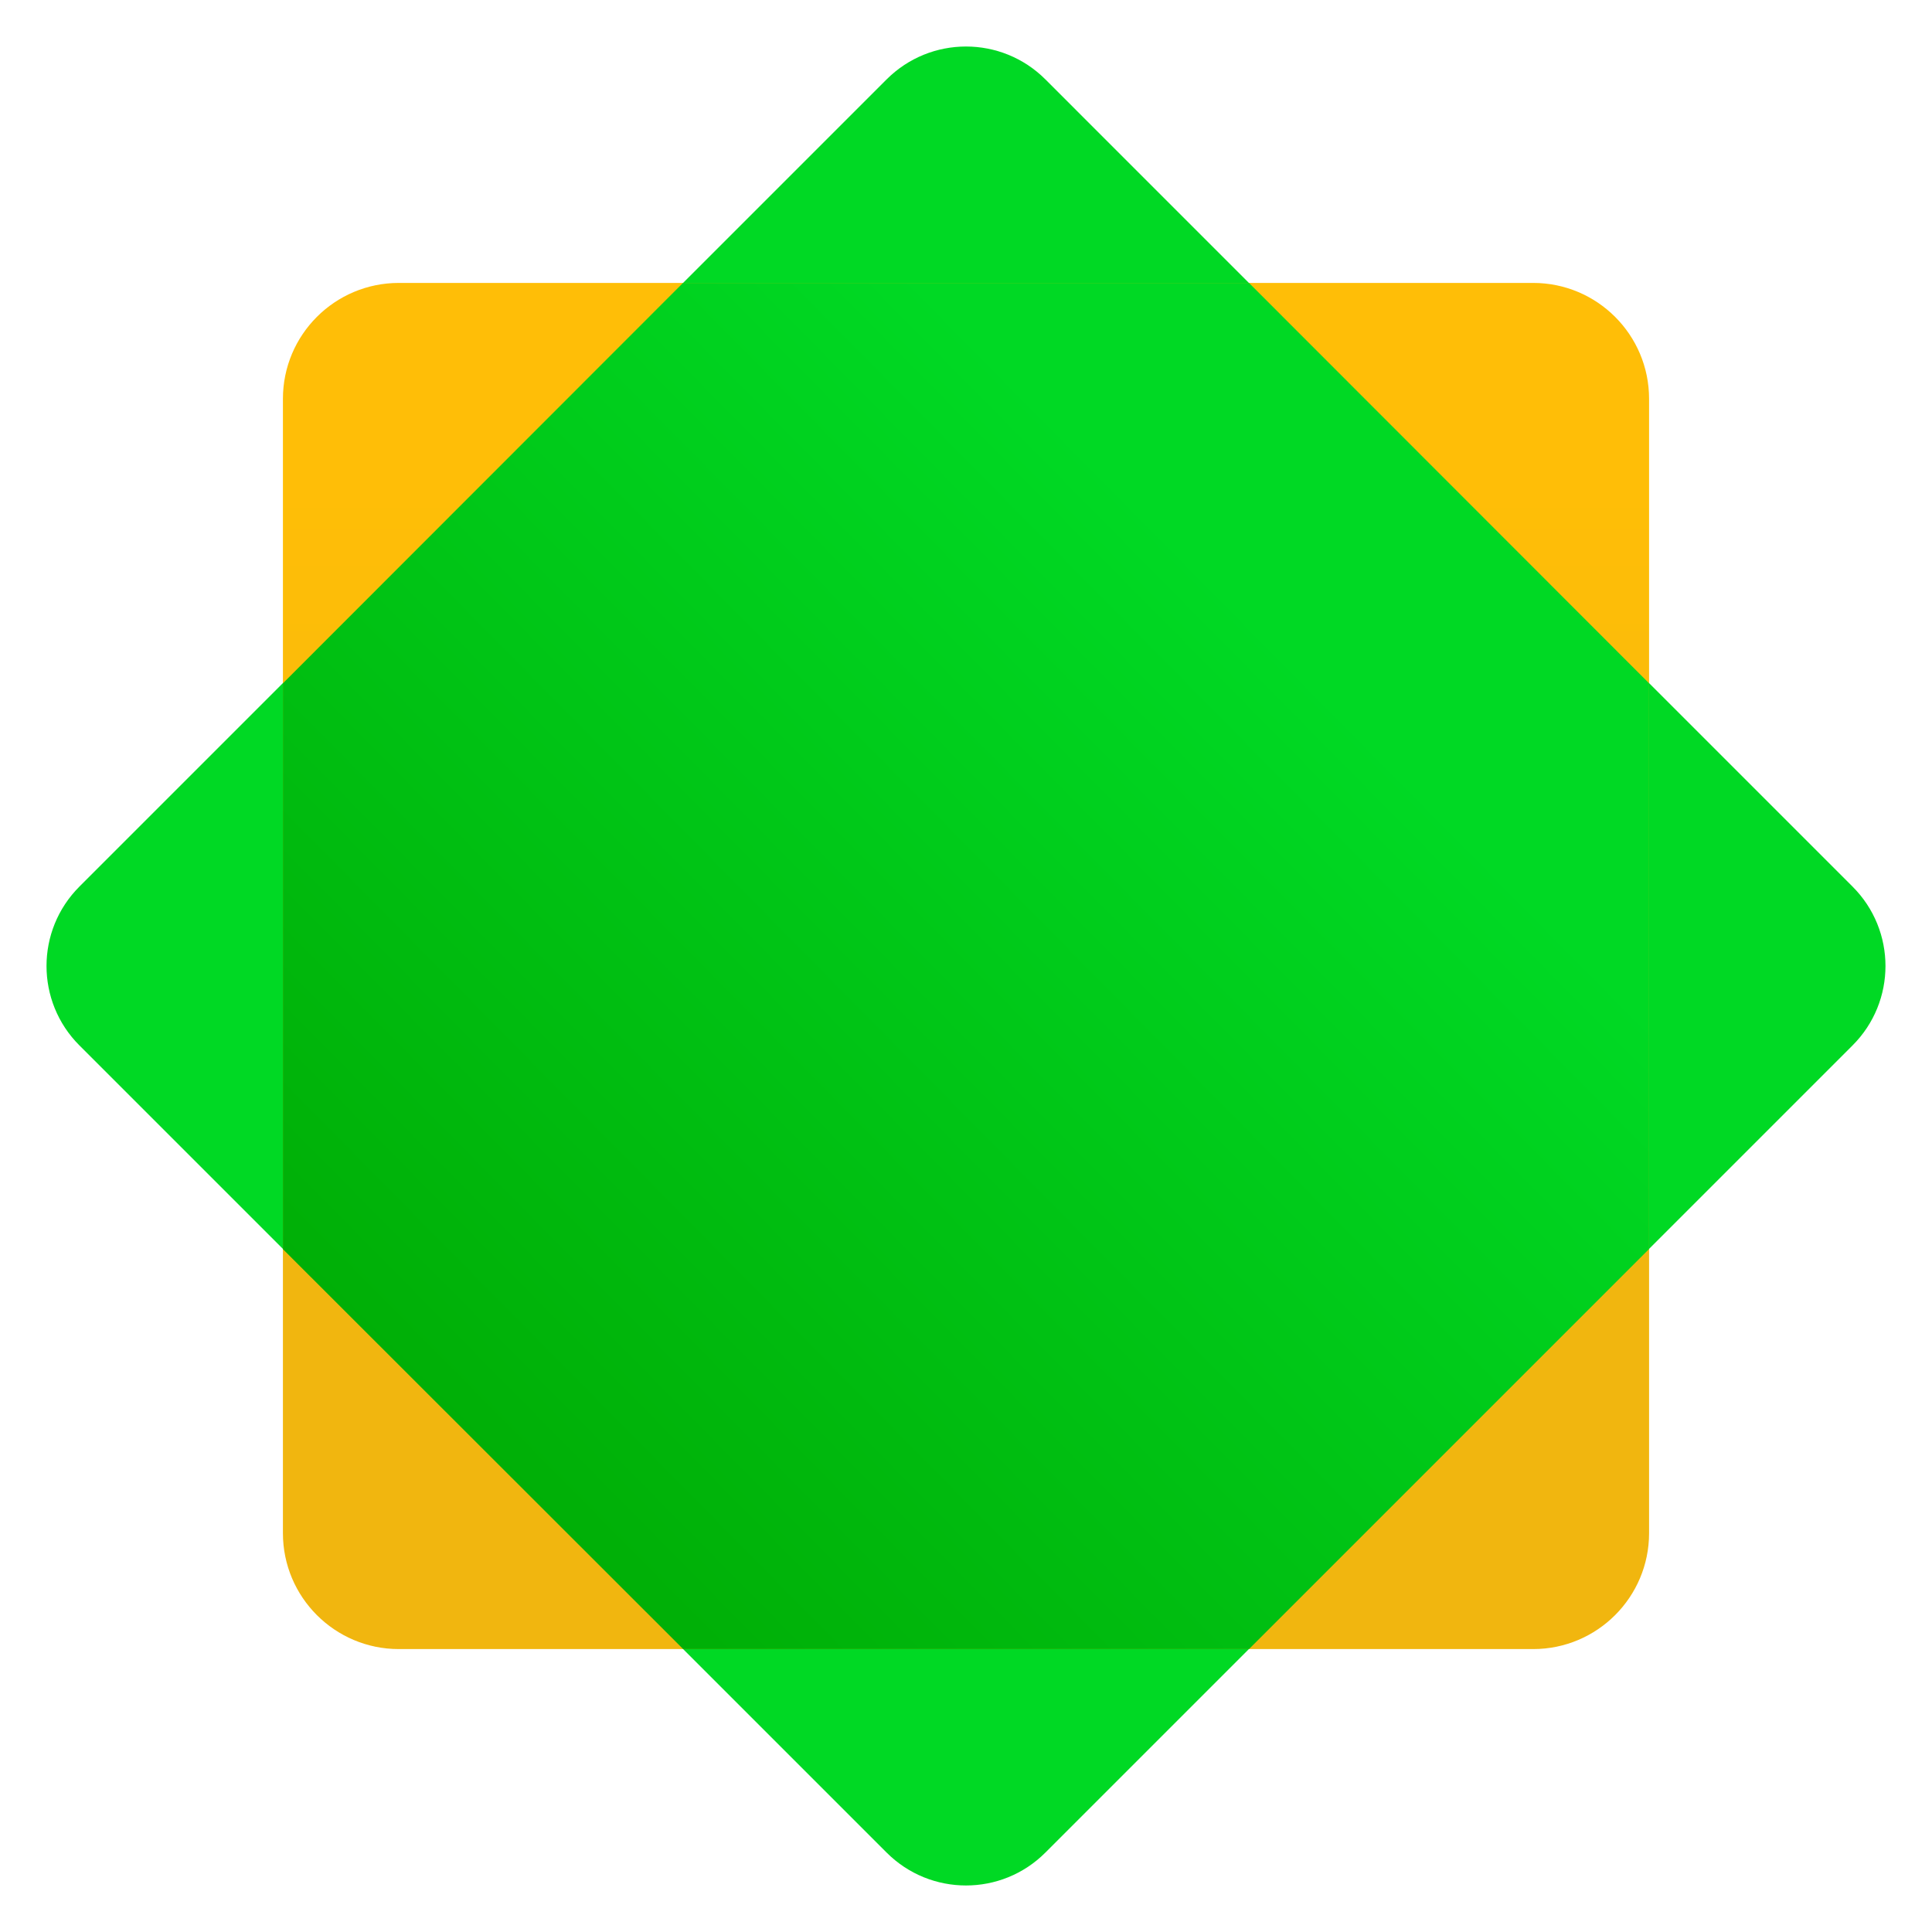
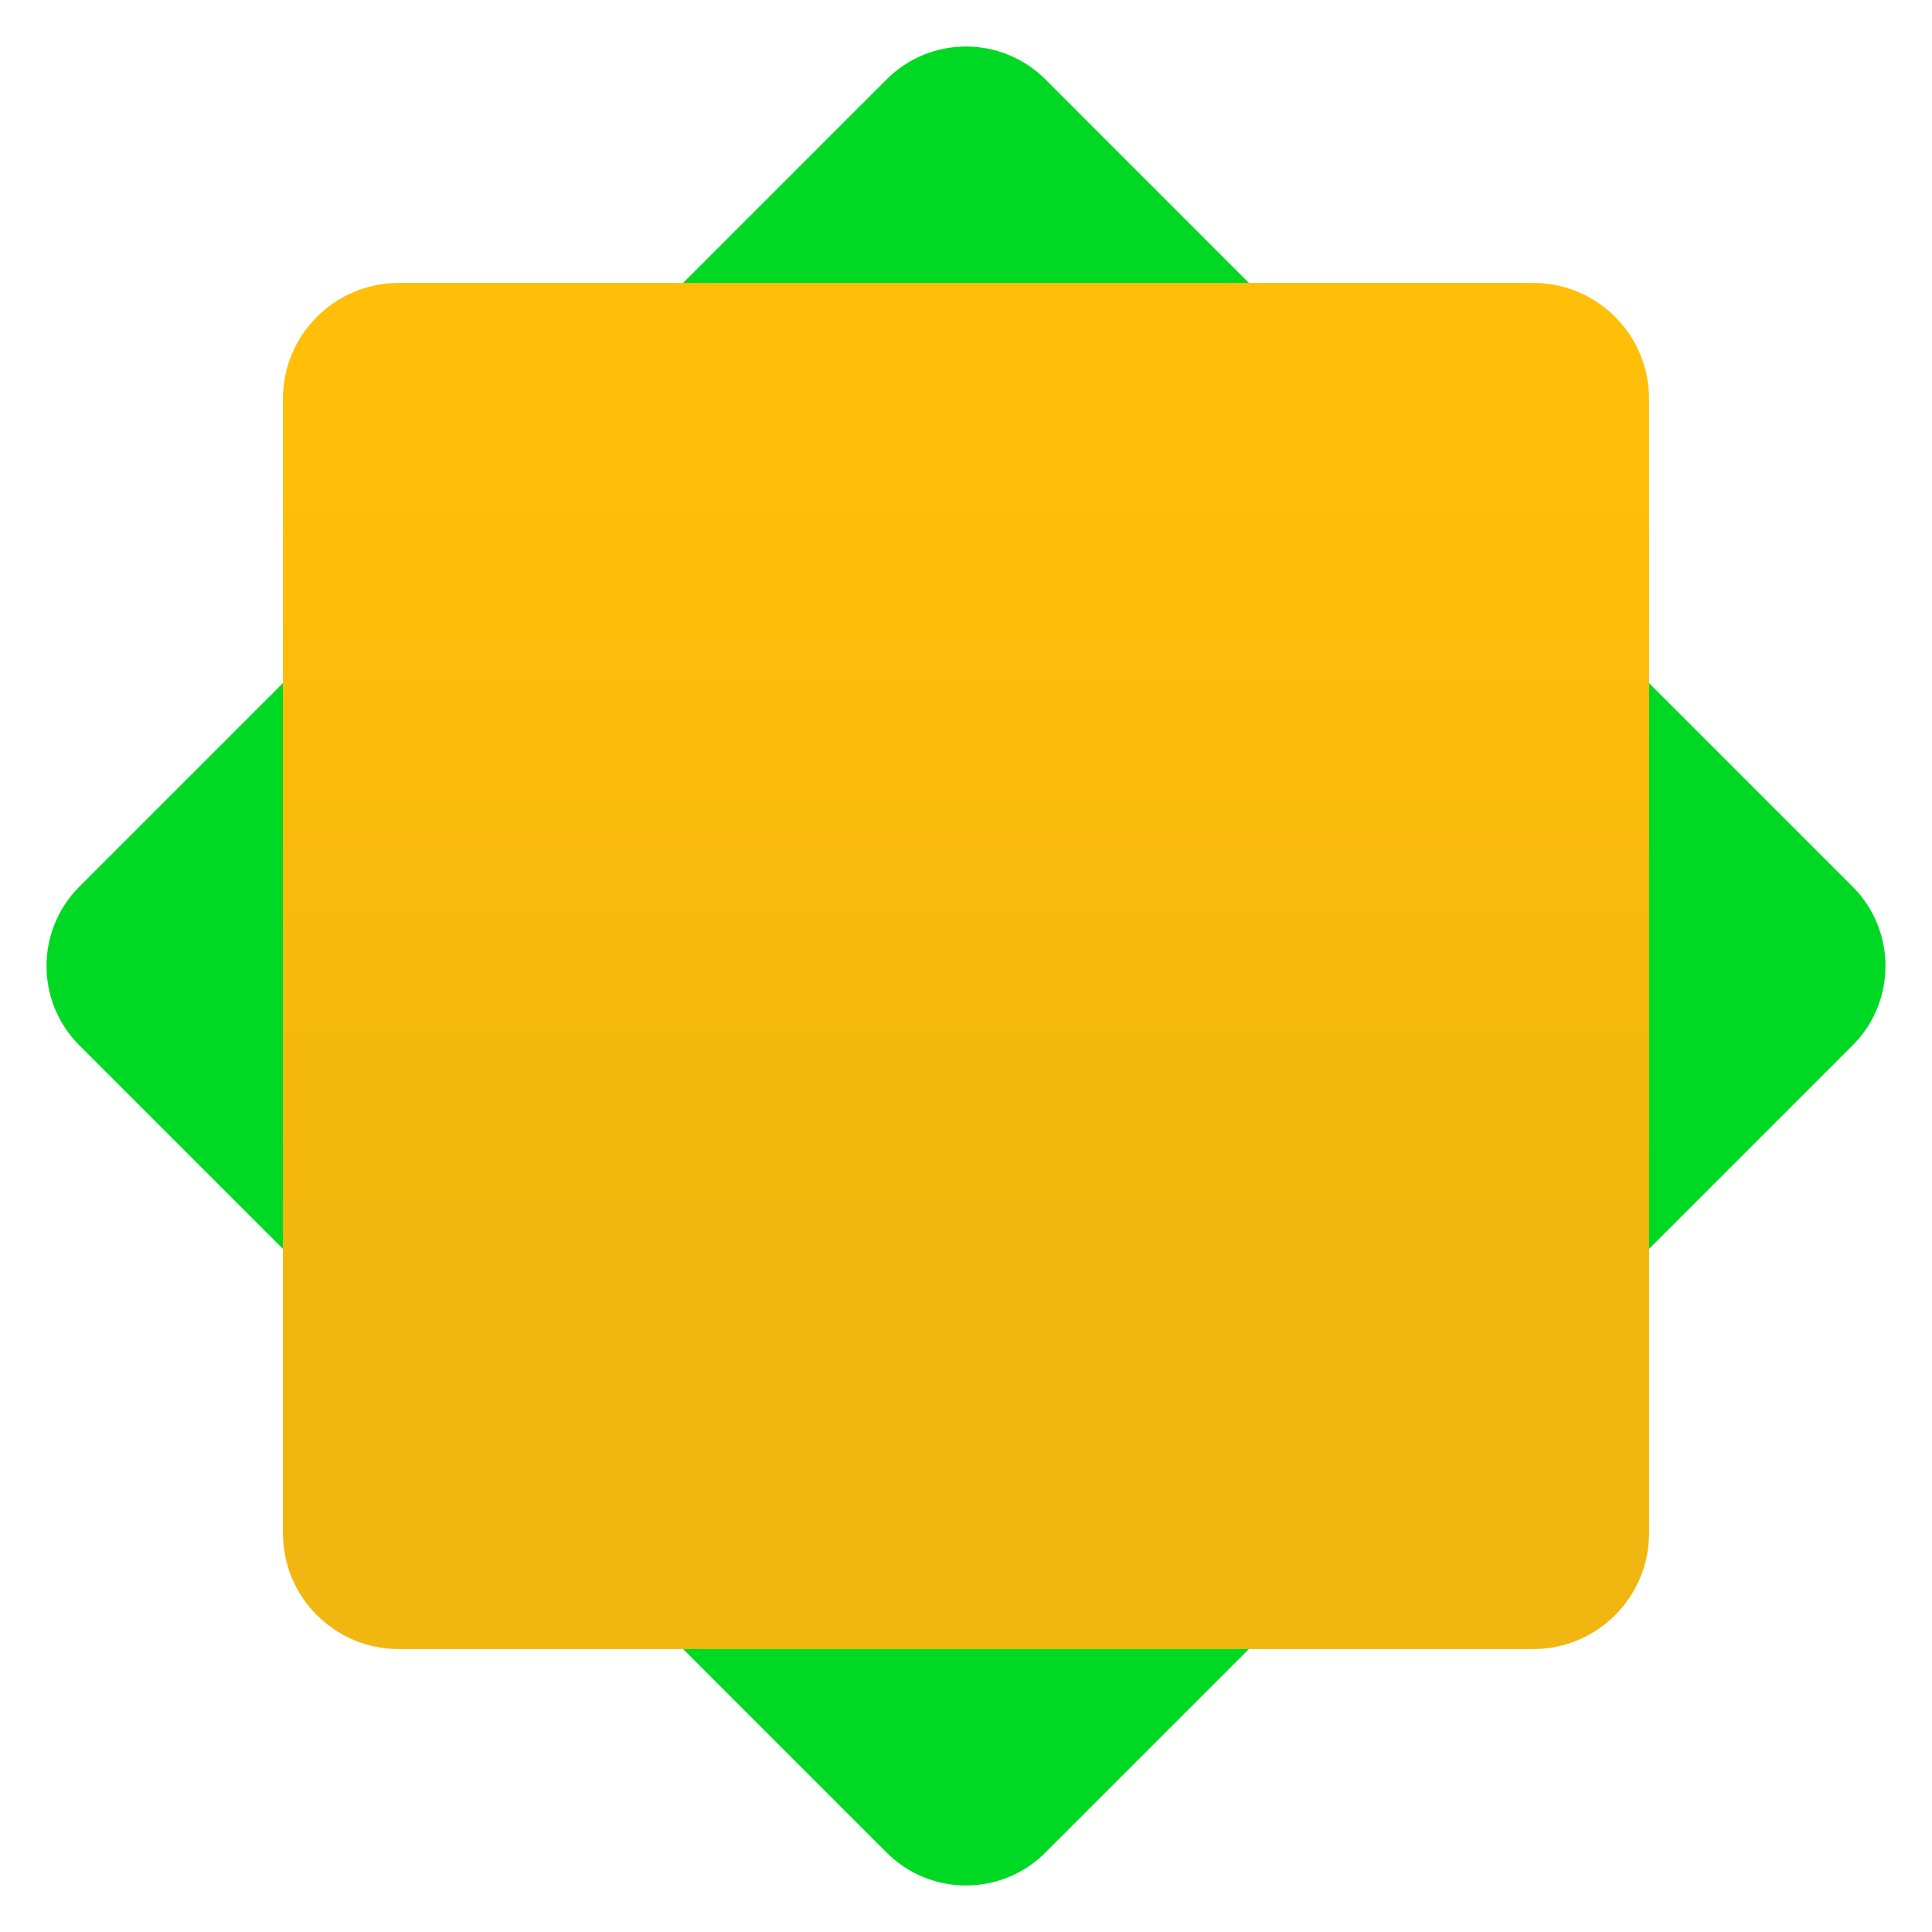
<svg xmlns="http://www.w3.org/2000/svg" width="50" height="50" viewBox="0 0 50 50" fill="none">
  <path d="M47.944 22.945L27.055 2.055C25.92 0.92 24.08 0.92 22.945 2.055L2.055 22.945C0.92 24.08 0.92 25.92 2.055 27.055L22.945 47.944C24.08 49.08 25.92 49.08 27.055 47.944L47.944 27.055C49.08 25.92 49.08 24.08 47.944 22.945Z" fill="#00D924" />
  <path d="M39.678 7.322H10.322C8.665 7.322 7.322 8.665 7.322 10.322V39.678C7.322 41.334 8.665 42.678 10.322 42.678H39.678C41.334 42.678 42.678 41.334 42.678 39.678V10.322C42.678 8.665 41.334 7.322 39.678 7.322Z" fill="url(#paint0_linear_3198_48903)" />
-   <path d="M32.324 7.322H17.676L7.322 17.684V32.328L17.68 42.678H32.324L42.678 32.324V17.684L32.324 7.322Z" fill="url(#paint1_linear_3198_48903)" />
  <defs>
    <linearGradient id="paint0_linear_3198_48903" x1="25" y1="12.396" x2="25" y2="33.331" gradientUnits="userSpaceOnUse">
      <stop stop-color="#FFBE07" />
      <stop offset="1" stop-color="#F1B60F" />
    </linearGradient>
    <linearGradient id="paint1_linear_3198_48903" x1="8.5" y1="42.678" x2="34" y2="17.5" gradientUnits="userSpaceOnUse">
      <stop stop-color="#00A600" />
      <stop offset="1" stop-color="#00D924" />
    </linearGradient>
  </defs>
</svg>